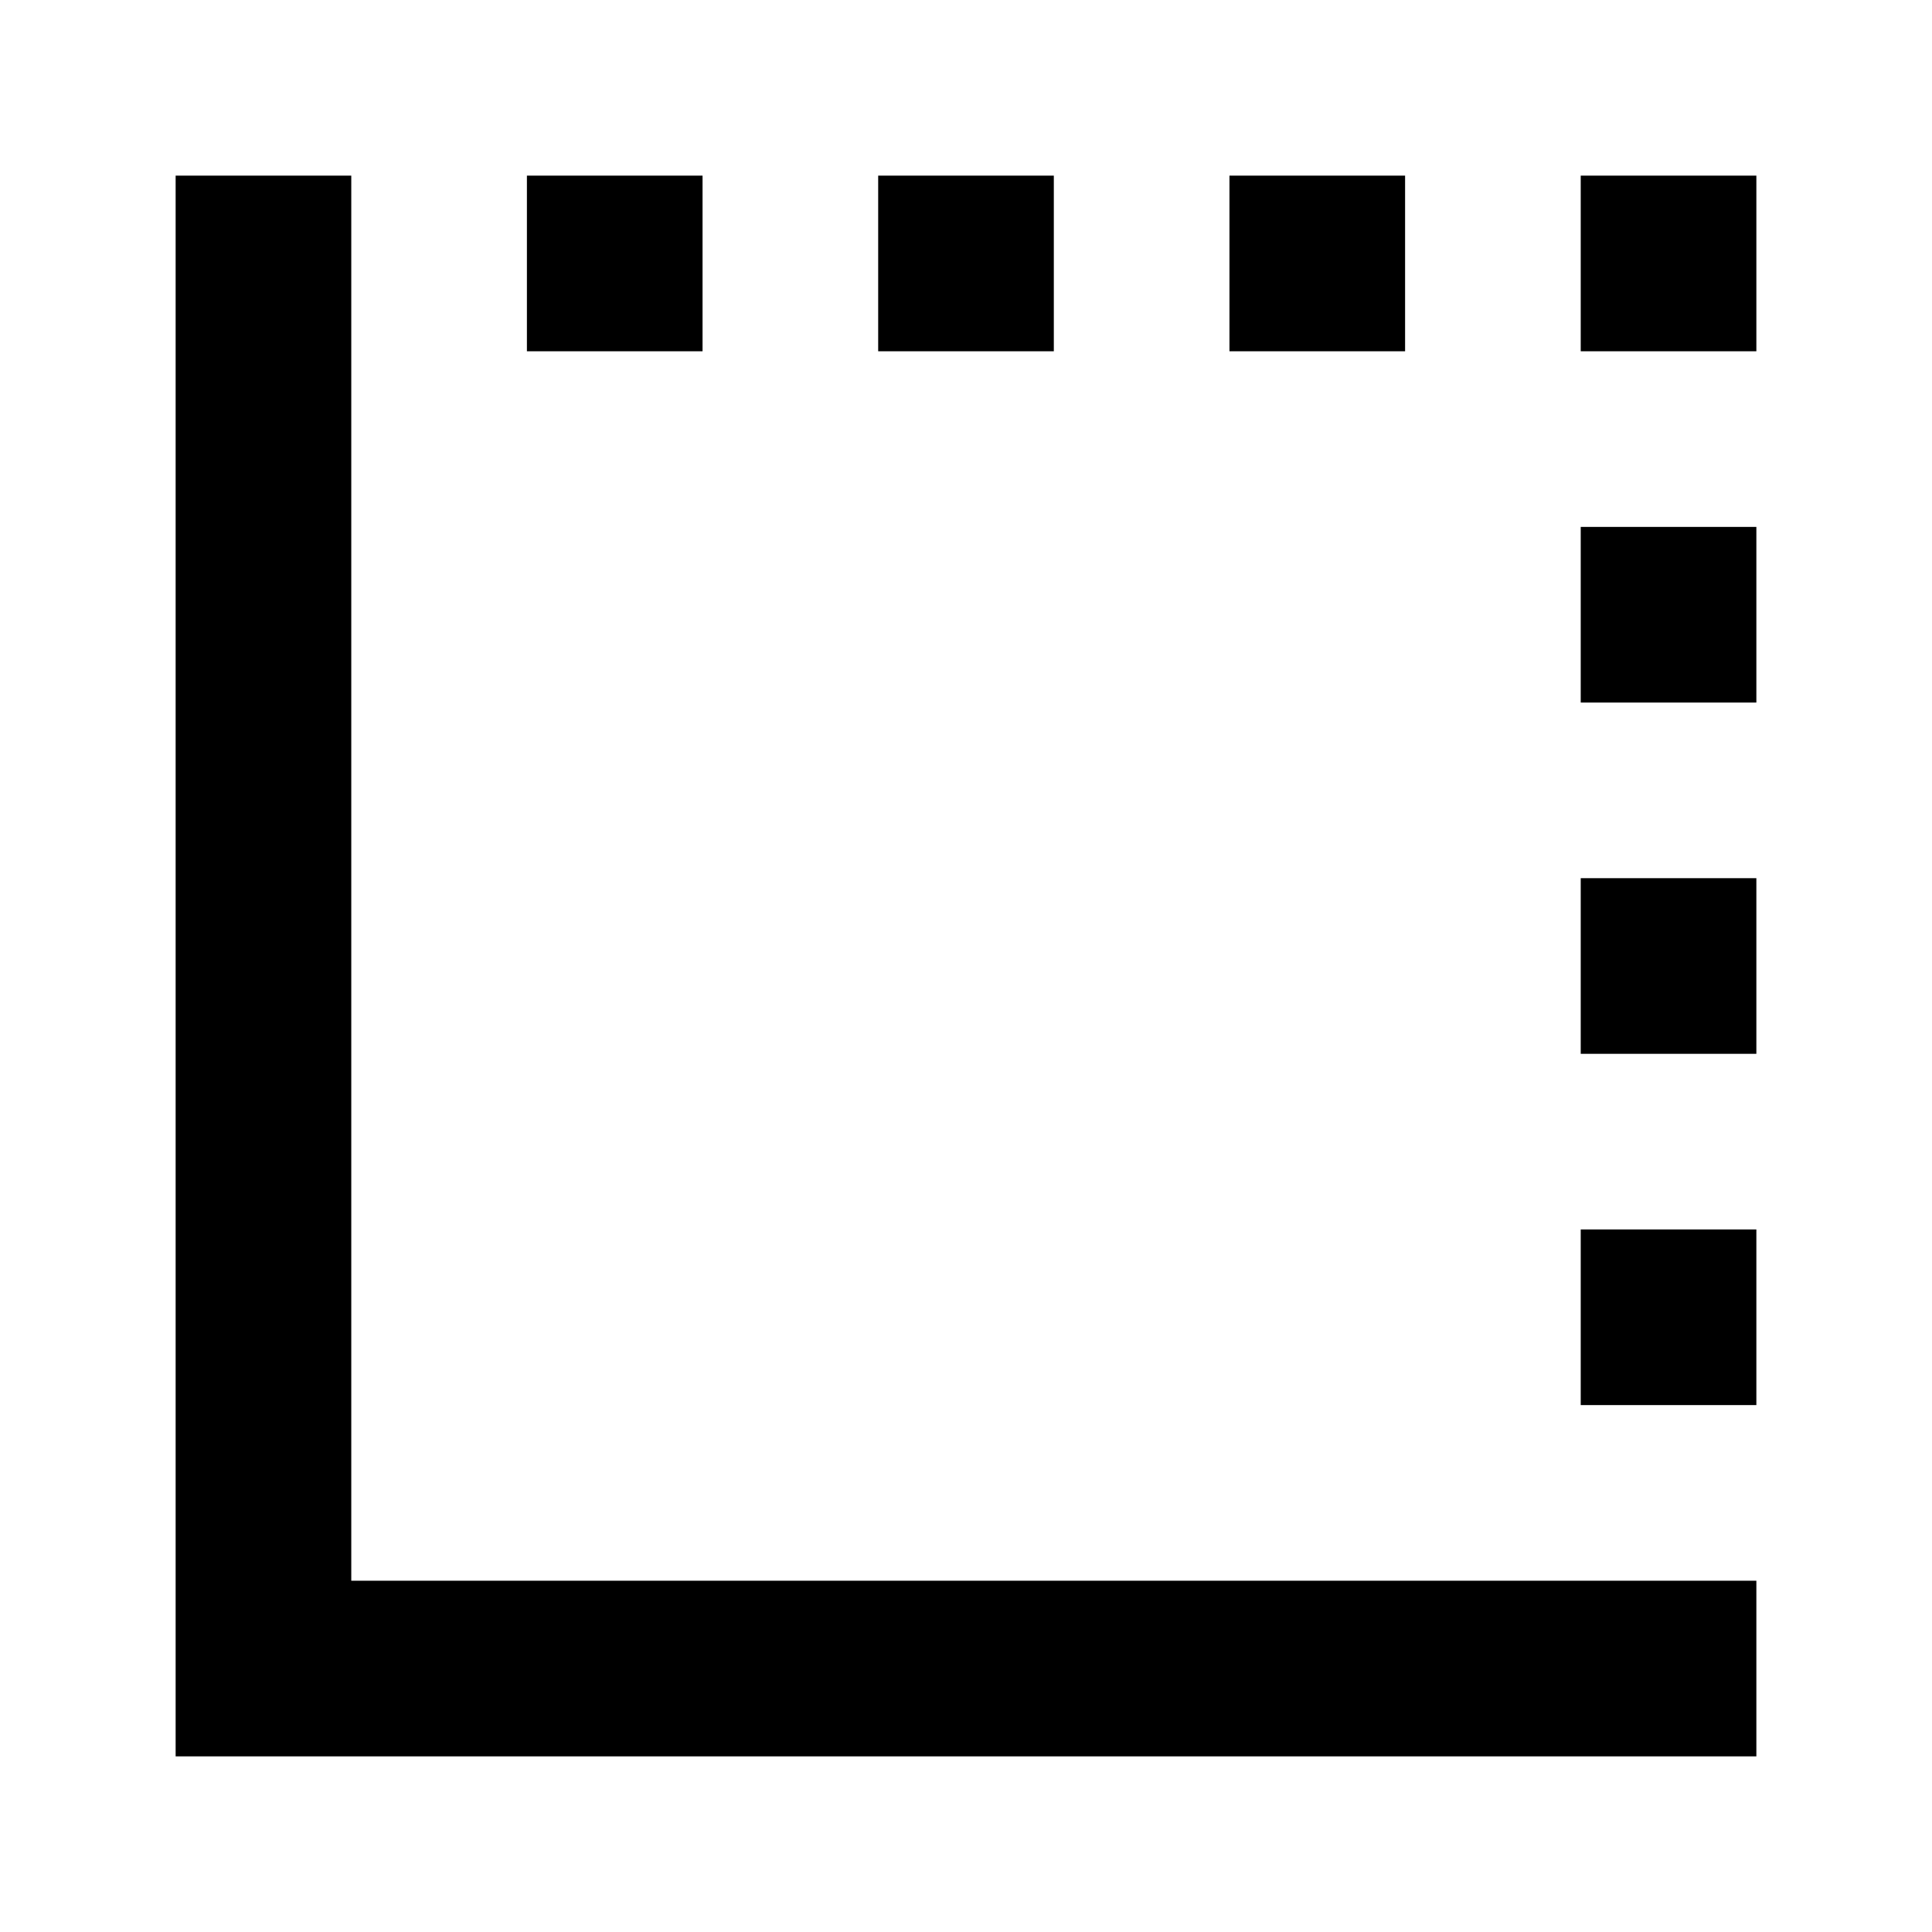
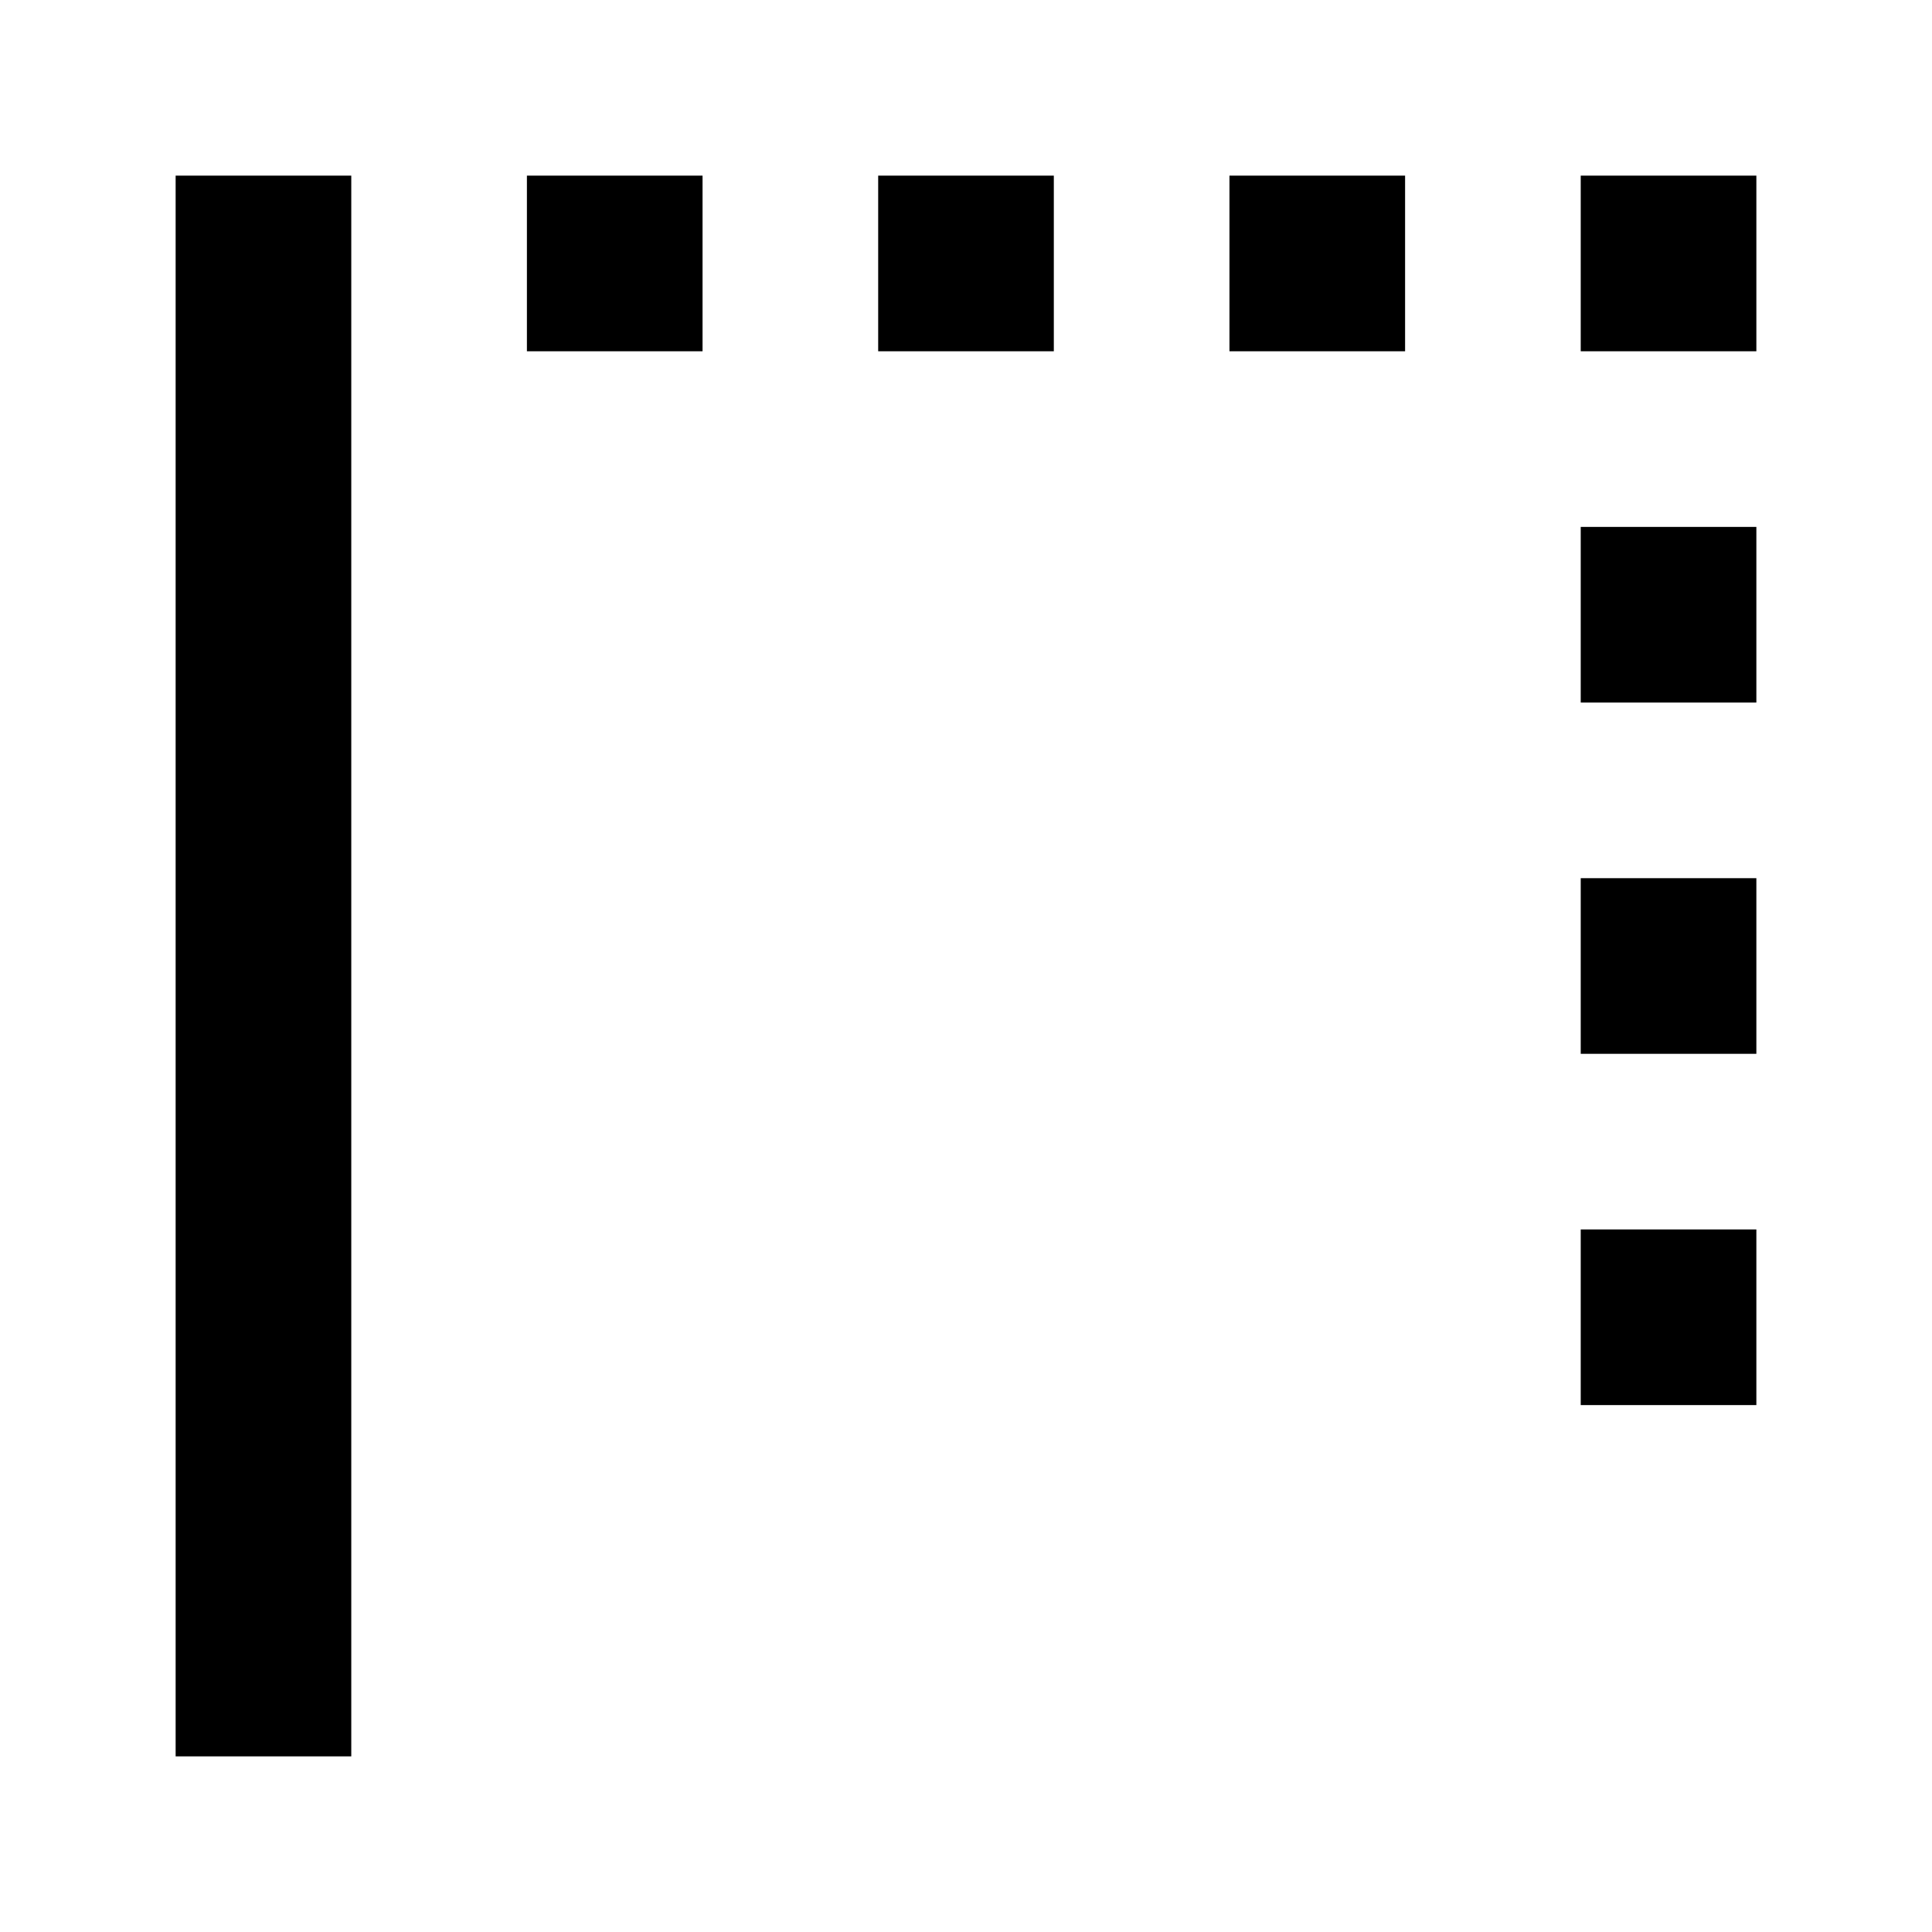
<svg xmlns="http://www.w3.org/2000/svg" fill="#000000" width="800px" height="800px" viewBox="0 0 22 22" id="memory-border-bottom-left">
-   <path d="M10 4V2H12V4H10M18 12V10H20V12H18M18 16V14H20V16H18M6 4V2H8V4H6M18 8V6H20V8H18M18 4V2H20V4H18M14 4V2H16V4H14M2 20V2H4V18H20V20H2Z" />
+   <path d="M10 4V2H12V4H10M18 12V10H20V12H18M18 16V14H20V16H18M6 4V2H8V4H6M18 8V6H20V8H18M18 4V2H20V4H18M14 4V2H16V4H14M2 20V2H4V18V20H2Z" />
</svg>